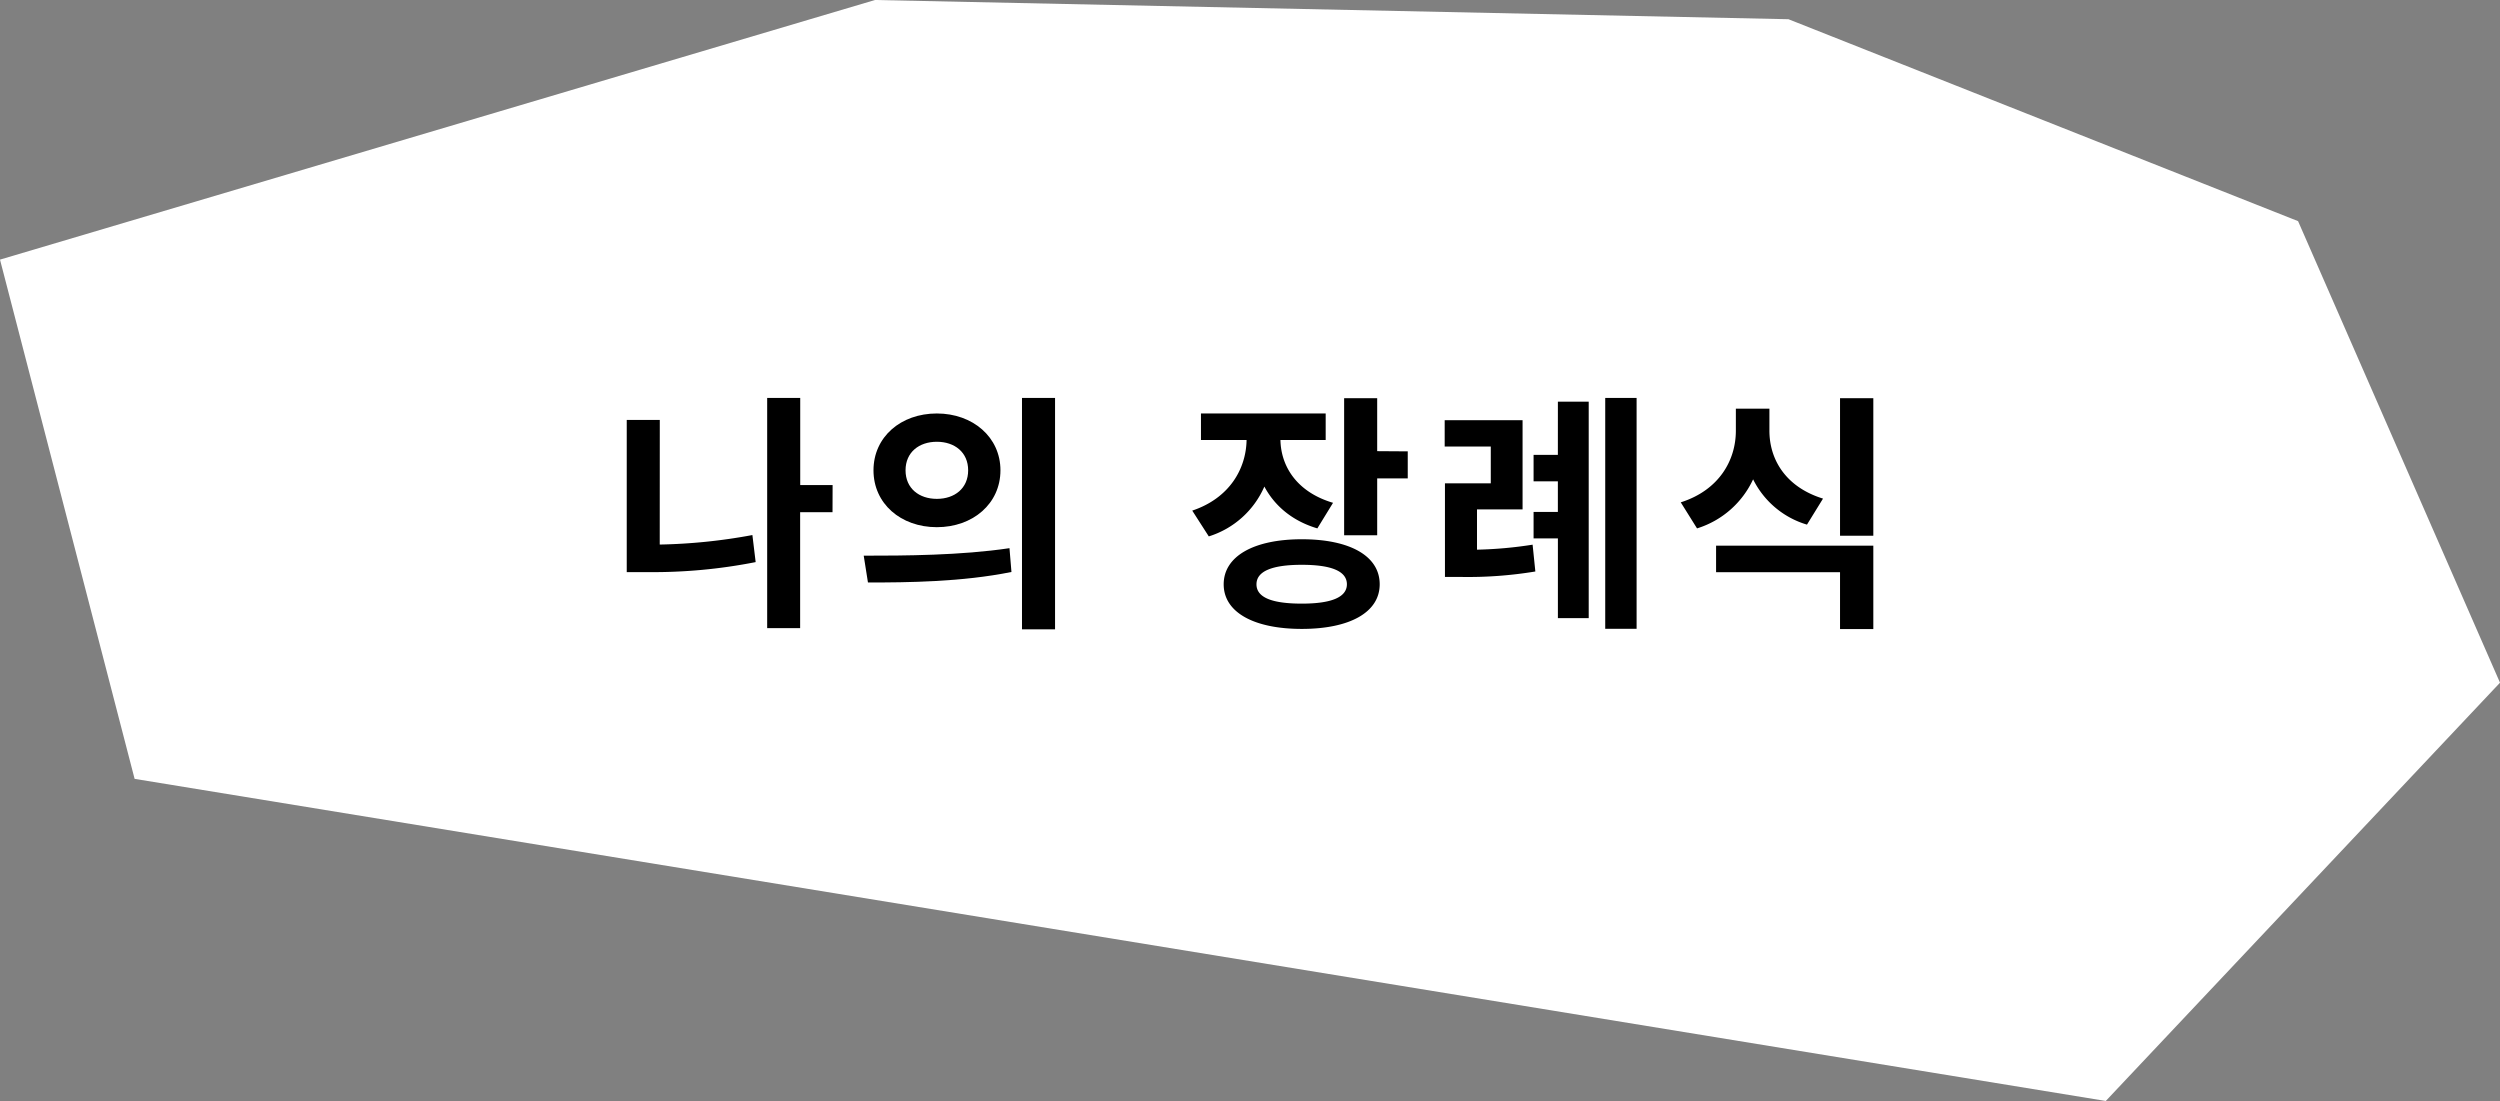
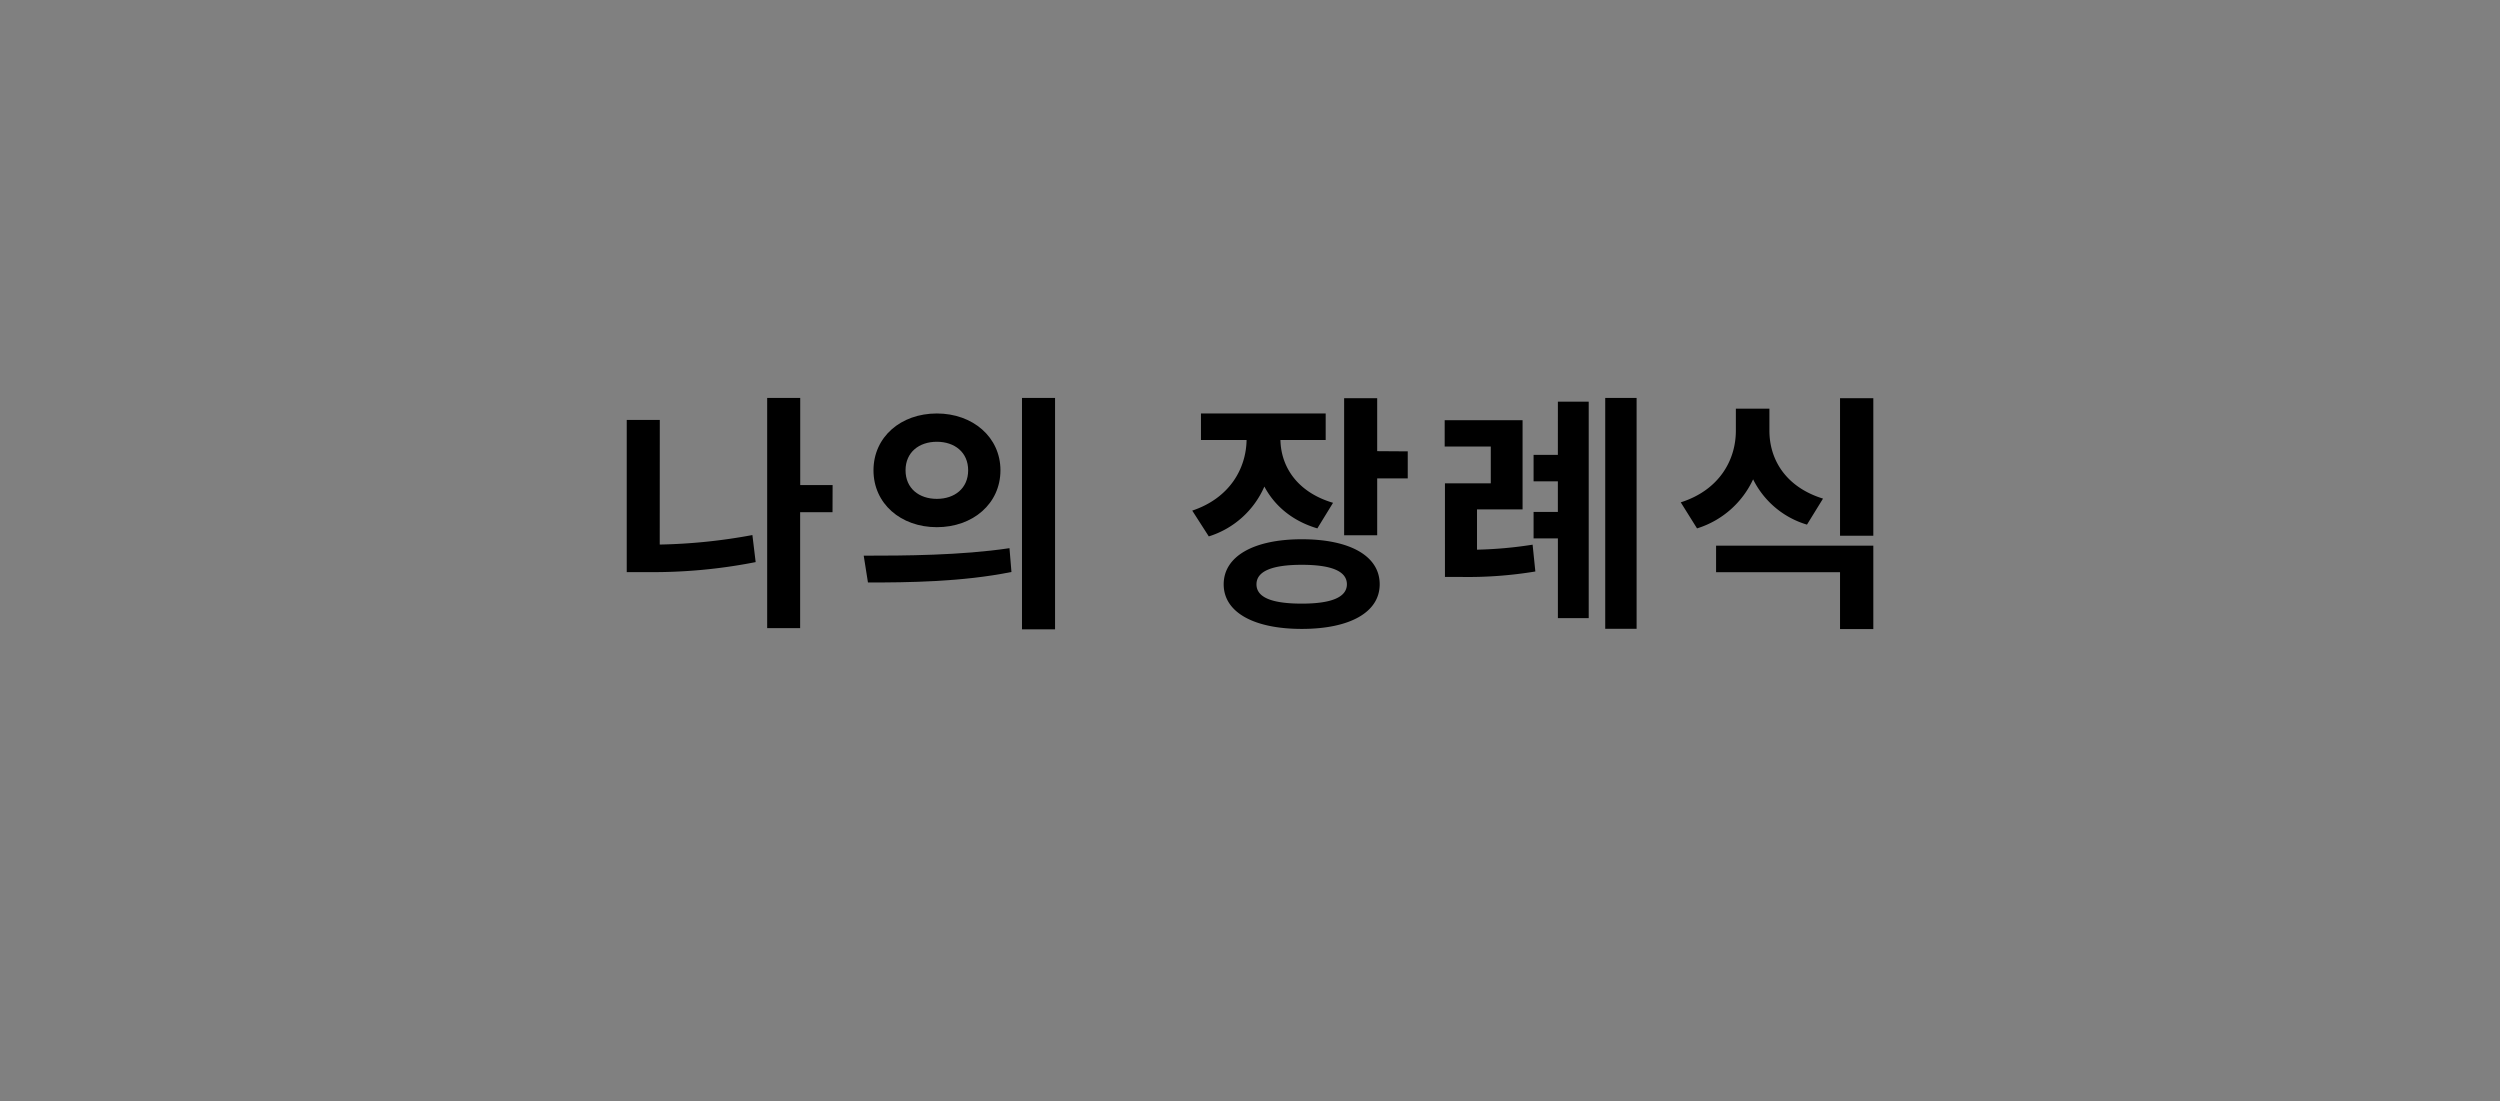
<svg xmlns="http://www.w3.org/2000/svg" viewBox="0 0 849.32 374.03">
  <rect x="0" y="0" width="849.32" height="374.03" fill="#808080" stroke="none" />
  <defs>
    <style>.cls-1{fill:#fff;}</style>
  </defs>
  <g id="레이어_2" data-name="레이어 2">
    <g id="레이어_1-2" data-name="레이어 1">
-       <polygon class="cls-1" points="0 88.2 297.26 0 607.59 6.53 780.72 75.13 849.32 231.93 715.39 374.03 45.73 264.6 0 88.2" />
      <path d="M224.13,185a190,190,0,0,0,31.48-3.23l1.11,9.19a180.09,180.09,0,0,1-37,3.4h-6.8V142.67h11.23Zm58.7-11h-11v39.39H260.63V135.19h11.23v29.6h11Z" />
      <path d="M293.43,188.78c13.78,0,33-.08,49.52-2.55l.67,8.09c-16.84,3.4-35.22,3.57-48.75,3.57Zm46.45-29c0,11.32-9.36,19.32-21.61,19.32s-21.52-8-21.52-19.32,9.27-19.31,21.52-19.31S339.88,148.54,339.88,159.77Zm-32.24,0c0,6.13,4.59,9.7,10.63,9.7s10.64-3.57,10.64-9.7-4.6-9.7-10.64-9.7S307.64,153.65,307.64,159.77Zm50.79-24.58V213.8H347.2V135.19Z" />
      <path d="M447.54,179.51c-8.6-2.55-14.55-7.74-18-14.21a30.46,30.46,0,0,1-18.88,16.93l-5.62-8.76c12.68-4.25,18.3-14.21,18.46-24H408v-9h42.37v9H435c.17,8.93,5.53,17.69,17.87,21.35Zm21.18,19c0,9.53-10.21,15.15-26.46,15.15s-26.54-5.62-26.54-15.15,10.21-15.31,26.54-15.31S468.72,188.87,468.72,198.48Zm-11.14,0c0-4.51-5.36-6.63-15.32-6.63s-15.4,2.12-15.4,6.63,5.36,6.56,15.4,6.56S457.58,202.91,457.58,198.48Zm20.67-45.17v9.18H467.87v19.32H456.64V135.27h11.23v18Z" />
      <path d="M501.78,186.74a139.4,139.4,0,0,0,18.89-1.7l.93,9.11A140.53,140.53,0,0,1,496.07,196h-5.18V164.2h15.57V151.69H490.8v-8.93h26.46v30.29H501.78Zm27.48-50.28h10.47V210H529.26V182.91H521v-9h8.25V163.52H521v-9h8.25ZM556,135.19v78.44H545.34V135.19Z" />
      <path d="M613.88,178.23a29.88,29.88,0,0,1-18.3-15.39,31.16,31.16,0,0,1-19.05,16.67L571,170.66c13.1-4.17,18.72-14.38,18.72-24.33v-7.49h11.4v7.49c0,9.78,5.53,19.14,18.21,23.06ZM583,185.38h53.42v28.33H625.11V194.4H583Zm53.42-50.11V182H625.11V135.27Z" />
    </g>
  </g>
</svg>